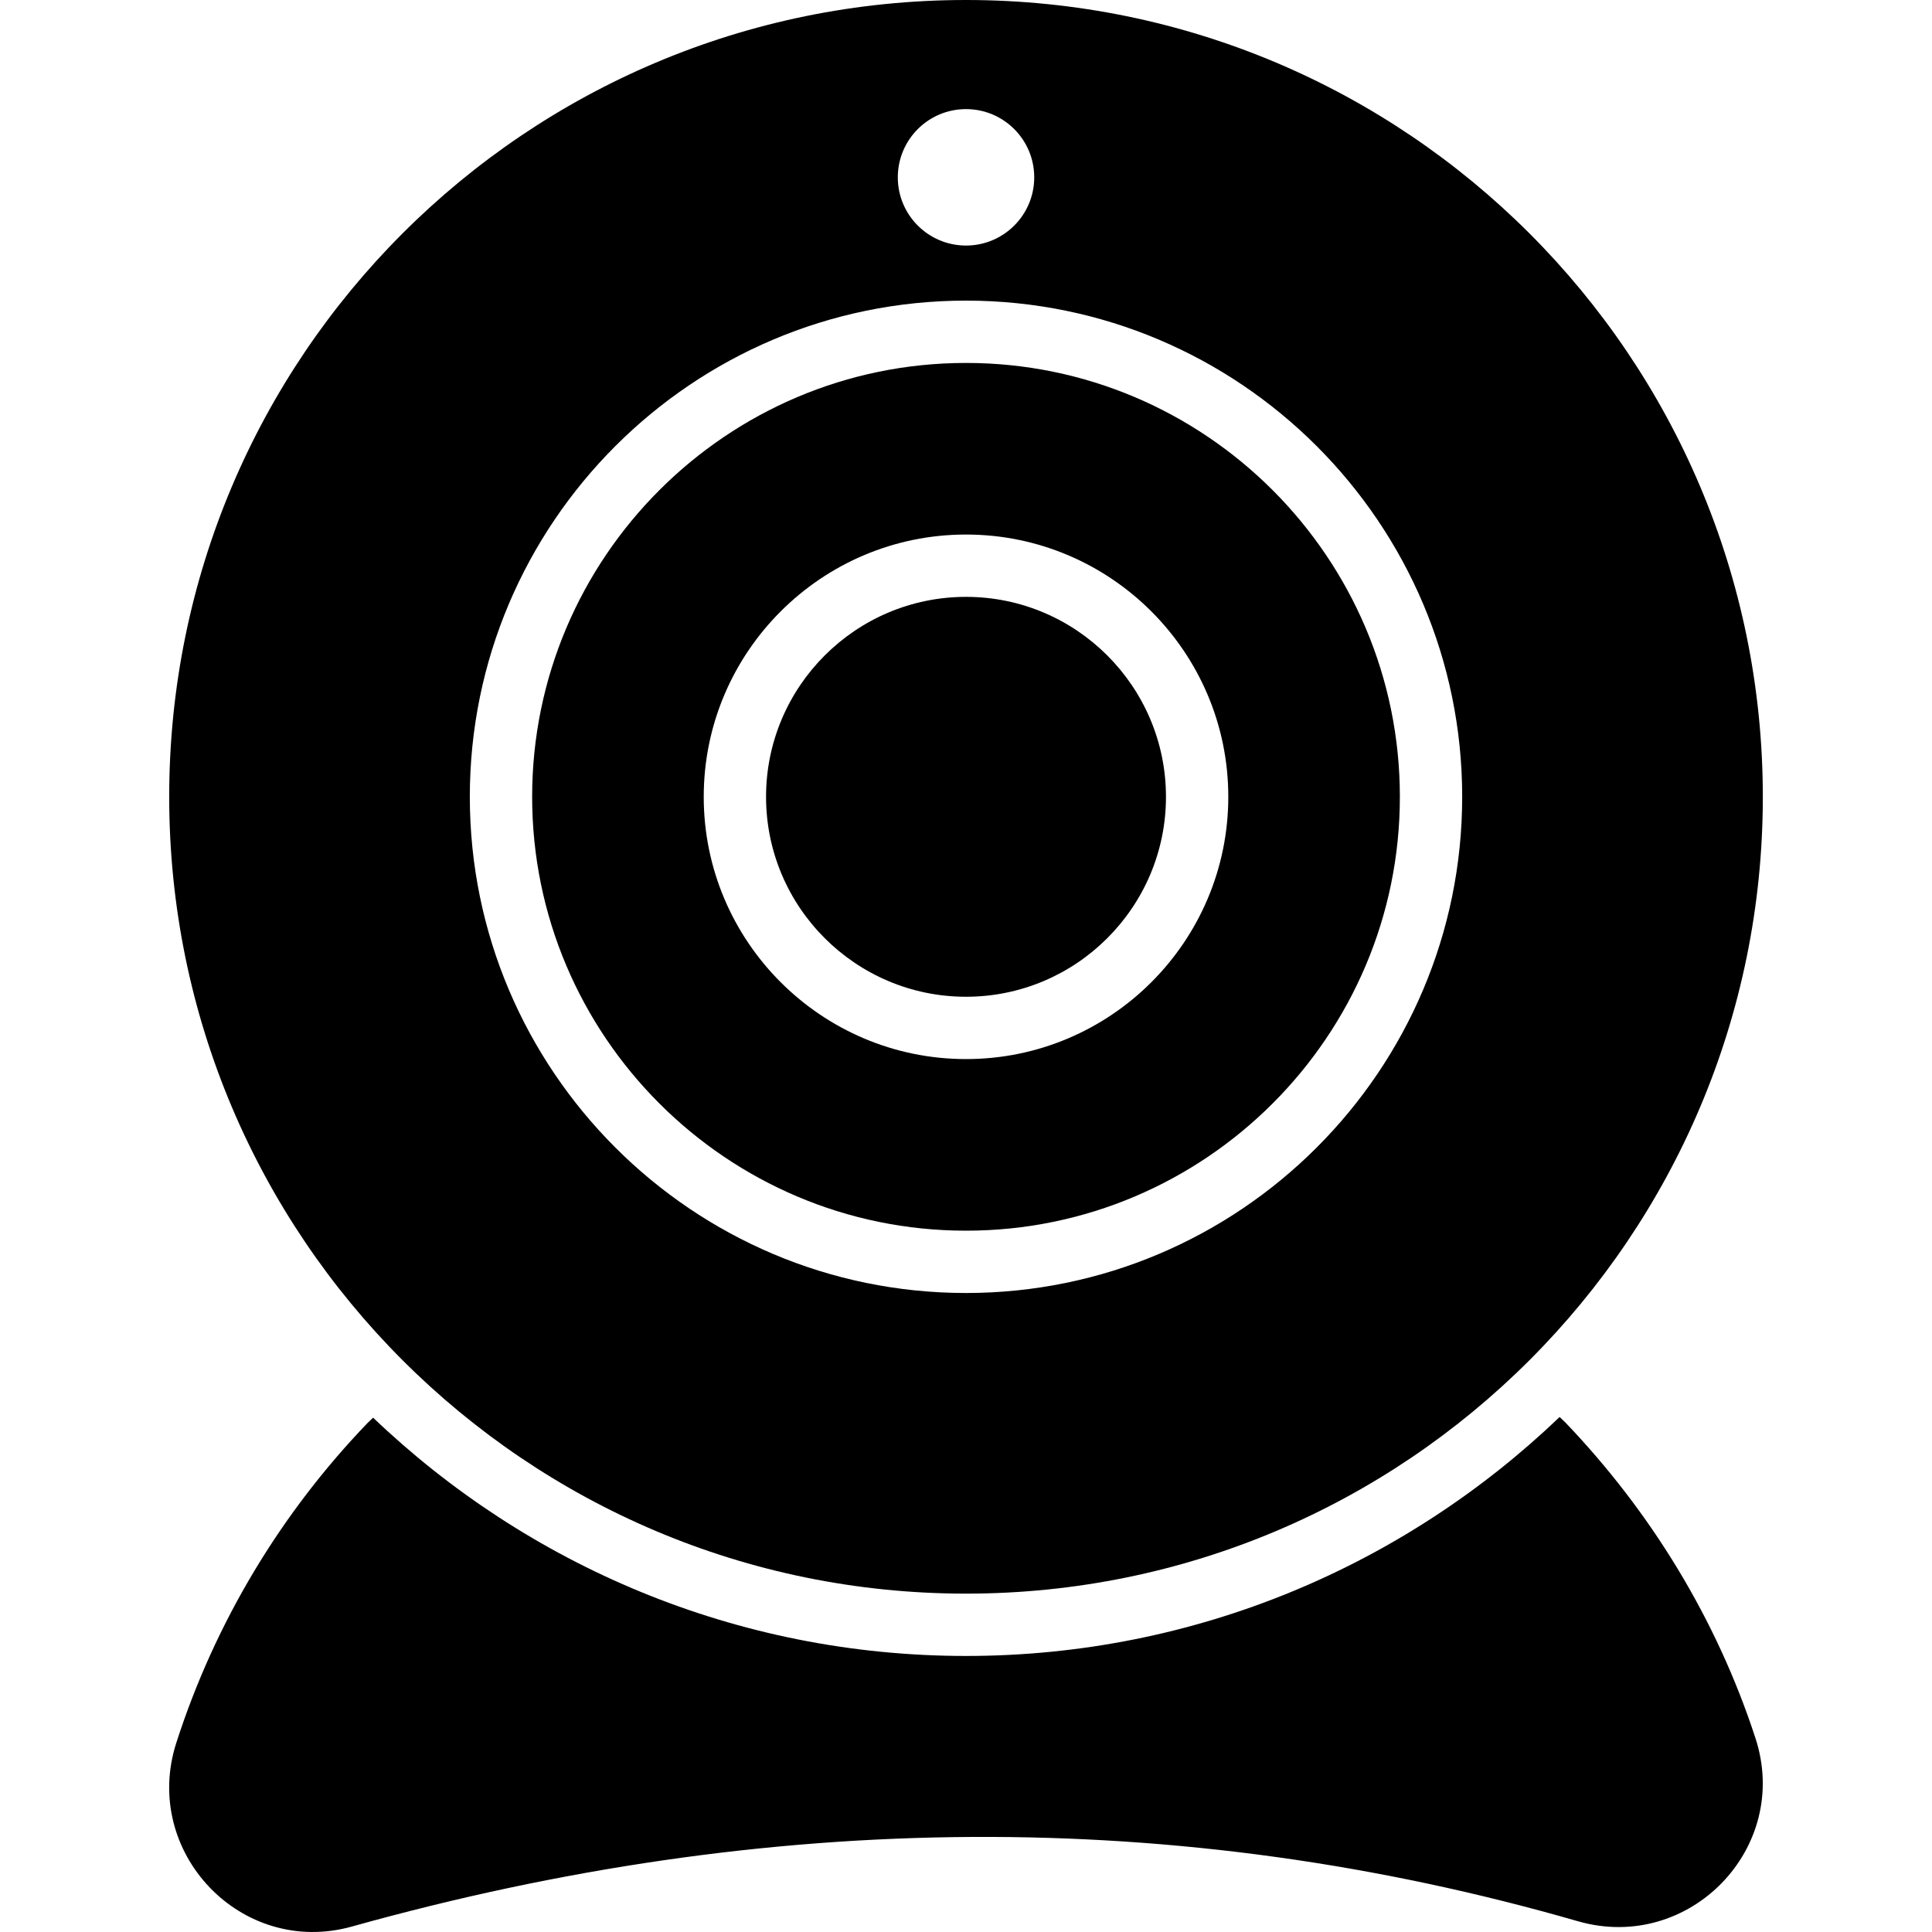
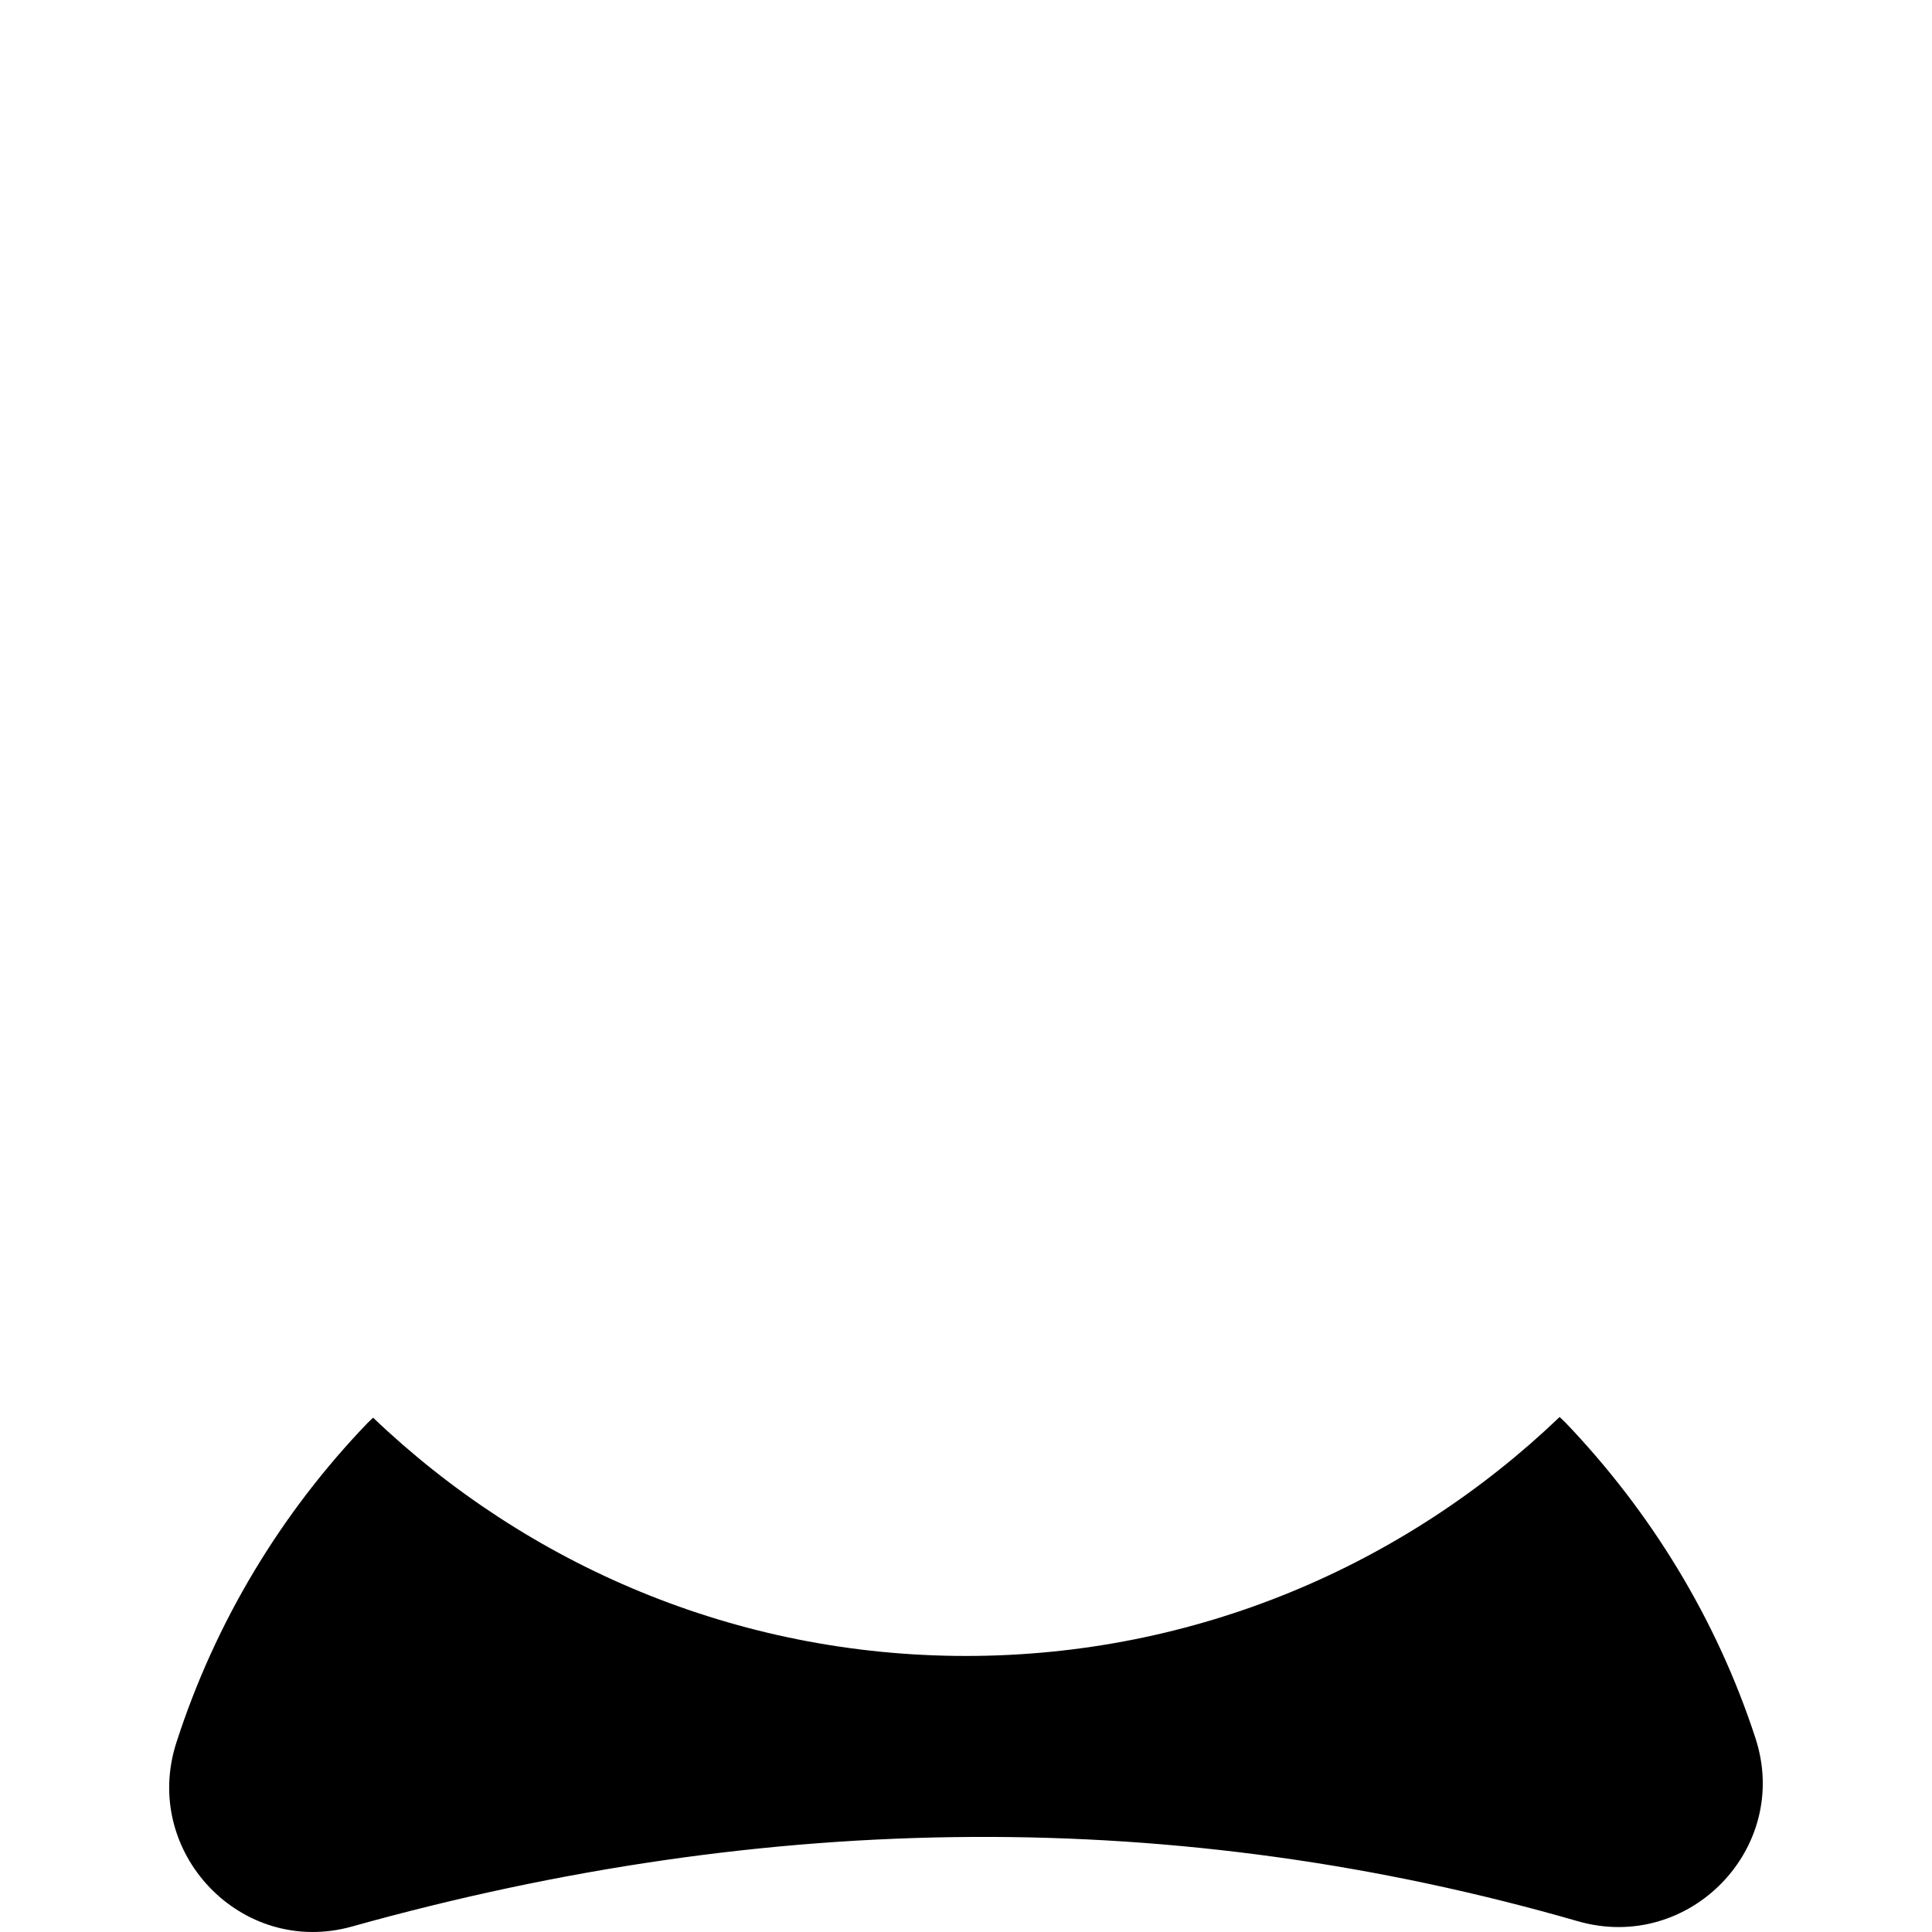
<svg xmlns="http://www.w3.org/2000/svg" version="1.1" id="Layer_1" x="0px" y="0px" viewBox="0 0 491.52 491.52" style="enable-background:new 0 0 491.52 491.52;" xml:space="preserve">
  <g>
    <g>
-       <path d="M245.763,92.336c-60.863,0-110.38,49.518-110.38,110.385c0,60.859,49.517,110.377,110.38,110.377    c60.859,0,110.377-49.518,110.377-110.377C356.14,141.853,306.623,92.336,245.763,92.336z M245.763,269.44    c-36.793,0-66.728-29.93-66.728-66.72c0-36.797,29.934-66.728,66.728-66.728c36.798,0,66.728,29.93,66.728,66.728    C312.491,239.51,282.561,269.44,245.763,269.44z" />
-     </g>
+       </g>
  </g>
  <g>
    <g>
-       <path d="M245.763,151.848c-28.053,0-50.872,22.823-50.872,50.872c0,28.049,22.82,50.865,50.872,50.865    c28.049,0,50.872-22.816,50.872-50.865S273.812,151.848,245.763,151.848z" />
-     </g>
+       </g>
  </g>
  <g>
    <g>
      <path d="M446.583,442.136c-9.92-30.387-26.722-57.645-48.35-80.257c-0.463-0.484-0.982-0.903-1.45-1.38    c-39.276,37.61-92.476,60.792-151.019,60.792c-58.455,0-111.581-23.111-150.841-60.621c-0.467,0.478-0.986,0.905-1.448,1.388    c-21.896,22.791-38.699,50.495-48.618,81.329c-8.938,27.795,16.534,54.607,44.686,46.741    c106.174-29.671,210.203-30.654,311.909-1.34C429.781,496.92,455.788,470.109,446.583,442.136z" />
    </g>
  </g>
  <g>
    <g>
-       <path d="M245.764,0C133.806,0,43.047,90.761,43.047,202.717c0,111.957,90.759,202.718,202.717,202.718    c111.957,0,202.717-90.761,202.717-202.718C448.48,90.761,357.721,0,245.764,0z M245.764,27.759    c9.583,0,17.354,7.77,17.354,17.356c0,9.584-7.771,17.354-17.354,17.354c-9.585,0-17.354-7.771-17.354-17.354    C228.41,35.528,236.179,27.759,245.764,27.759z M245.763,328.953c-69.608,0-126.236-56.625-126.236-126.232    S176.156,76.48,245.763,76.48c69.608,0,126.232,56.632,126.232,126.24S315.371,328.953,245.763,328.953z" />
-     </g>
+       </g>
  </g>
  <g>
</g>
  <g>
</g>
  <g>
</g>
  <g>
</g>
  <g>
</g>
  <g>
</g>
  <g>
</g>
  <g>
</g>
  <g>
</g>
  <g>
</g>
  <g>
</g>
  <g>
</g>
  <g>
</g>
  <g>
</g>
  <g>
</g>
</svg>